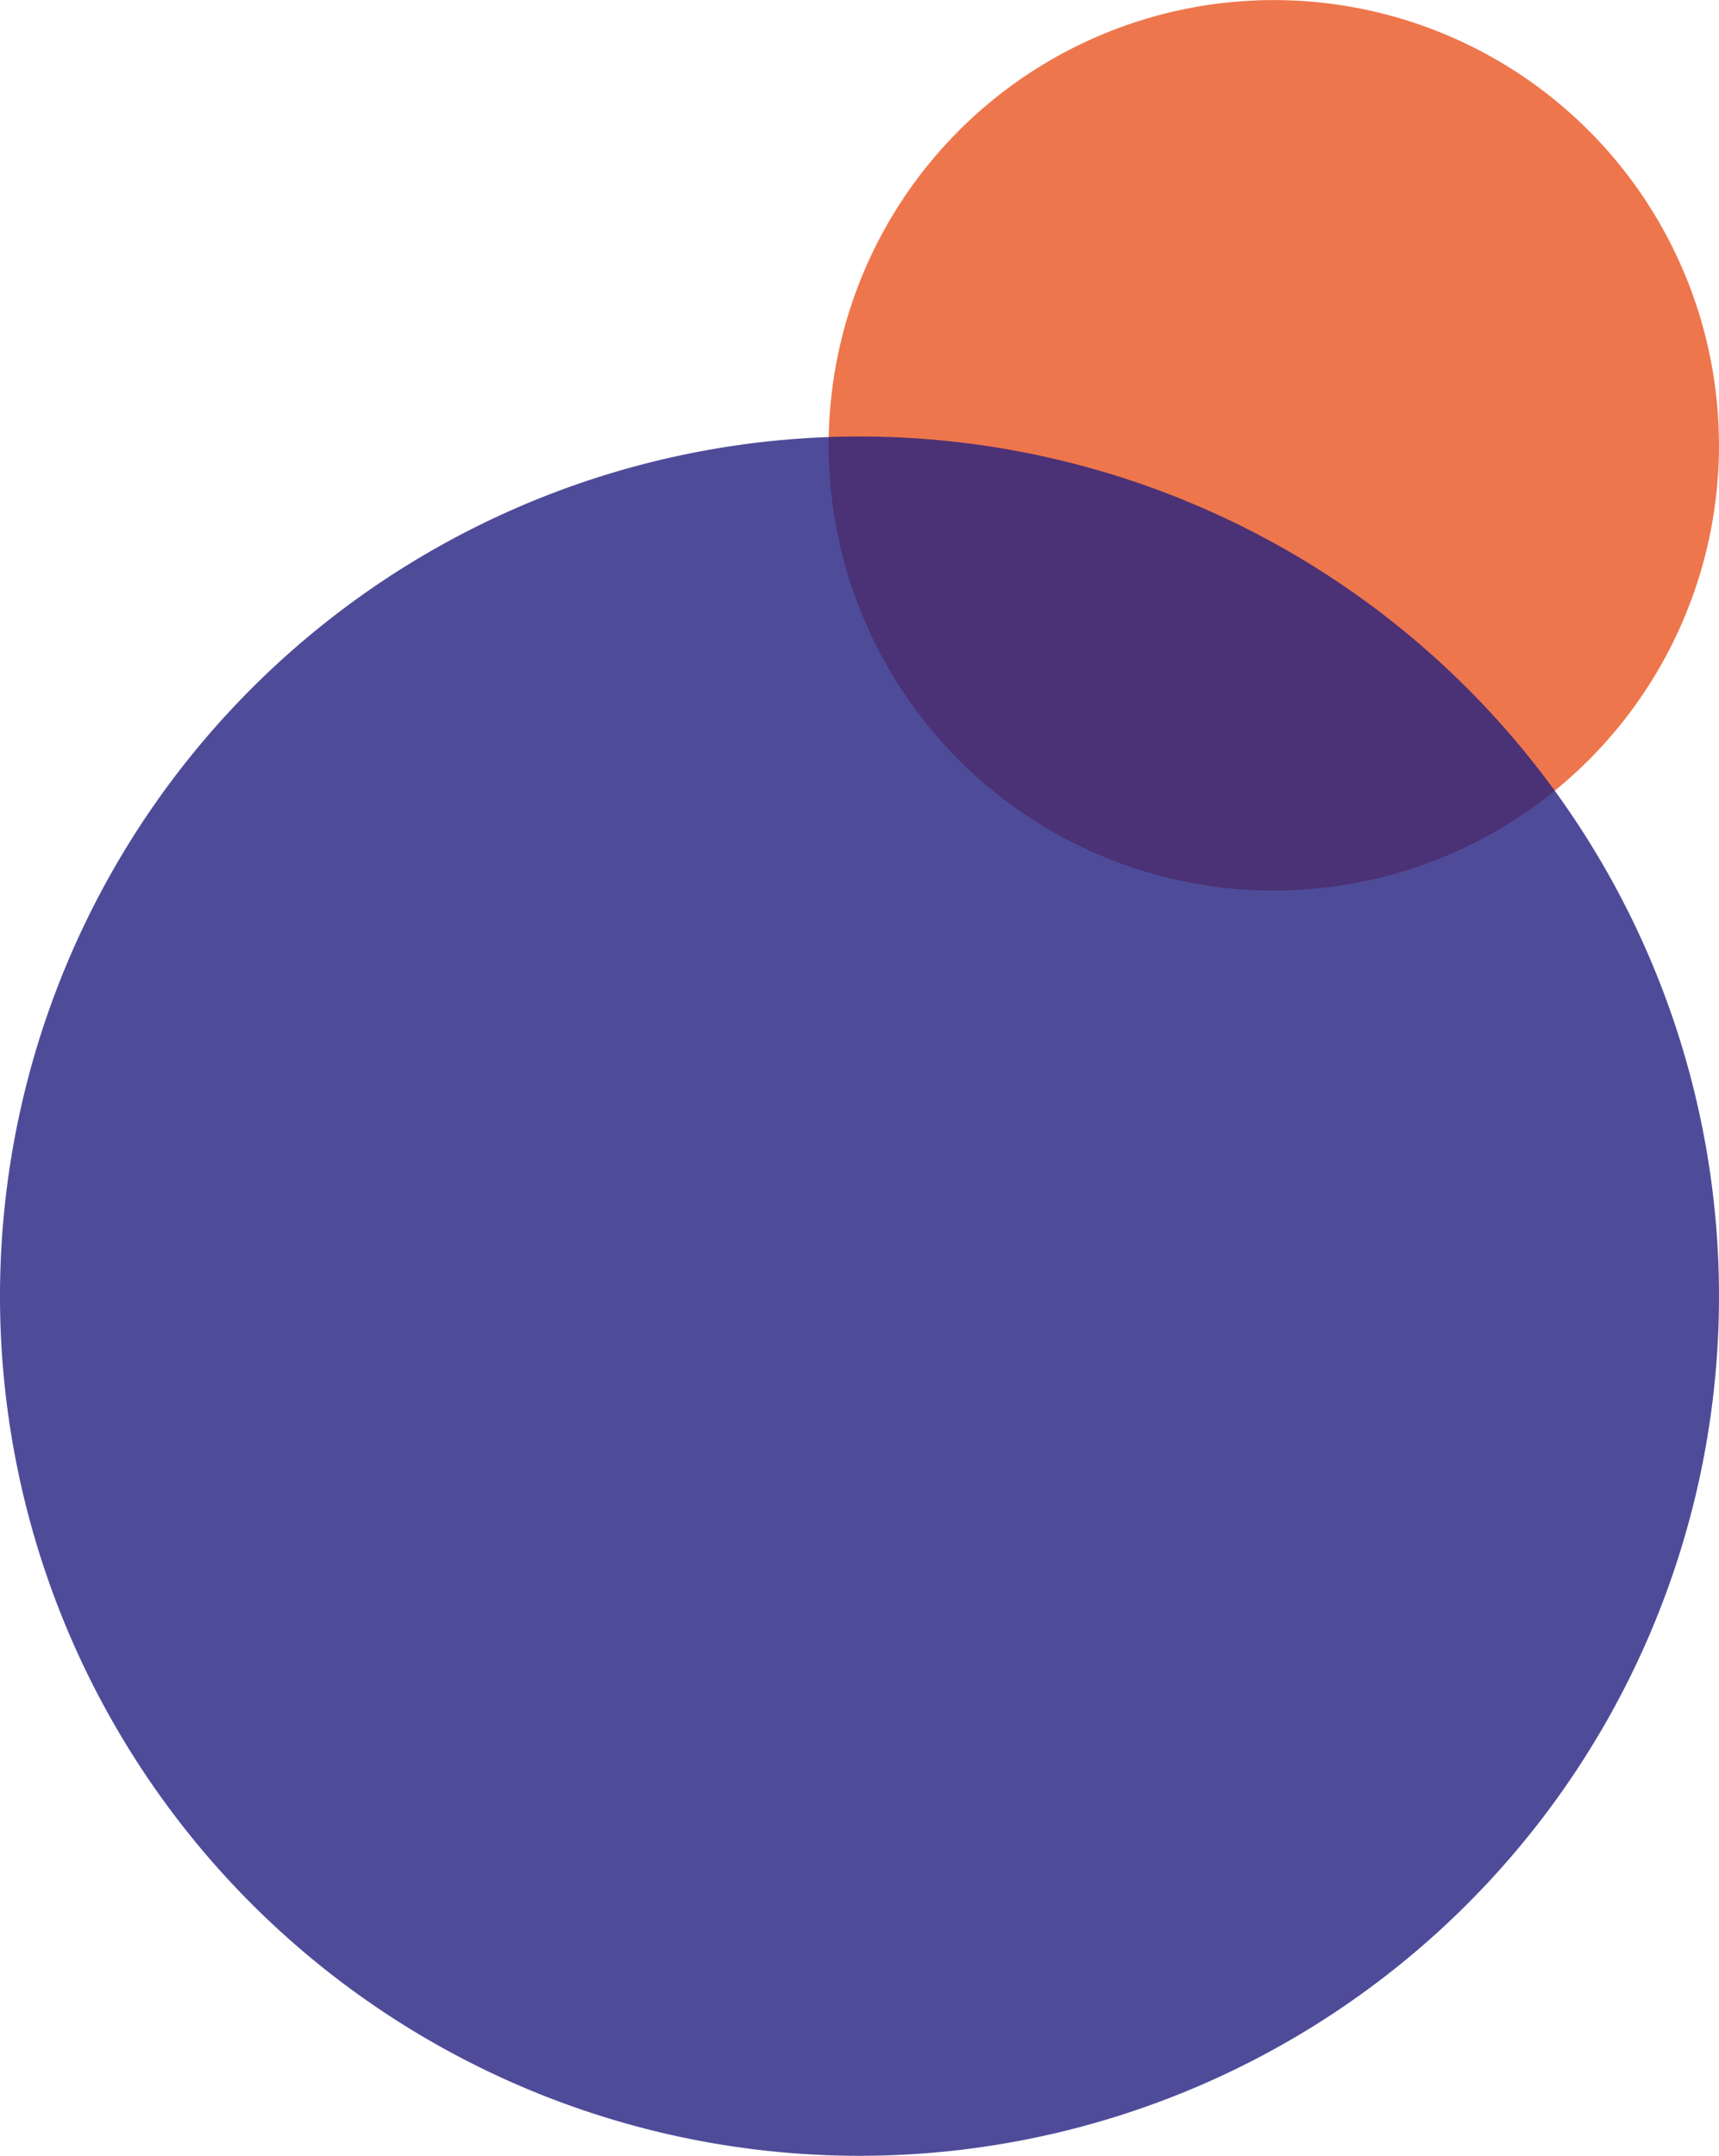
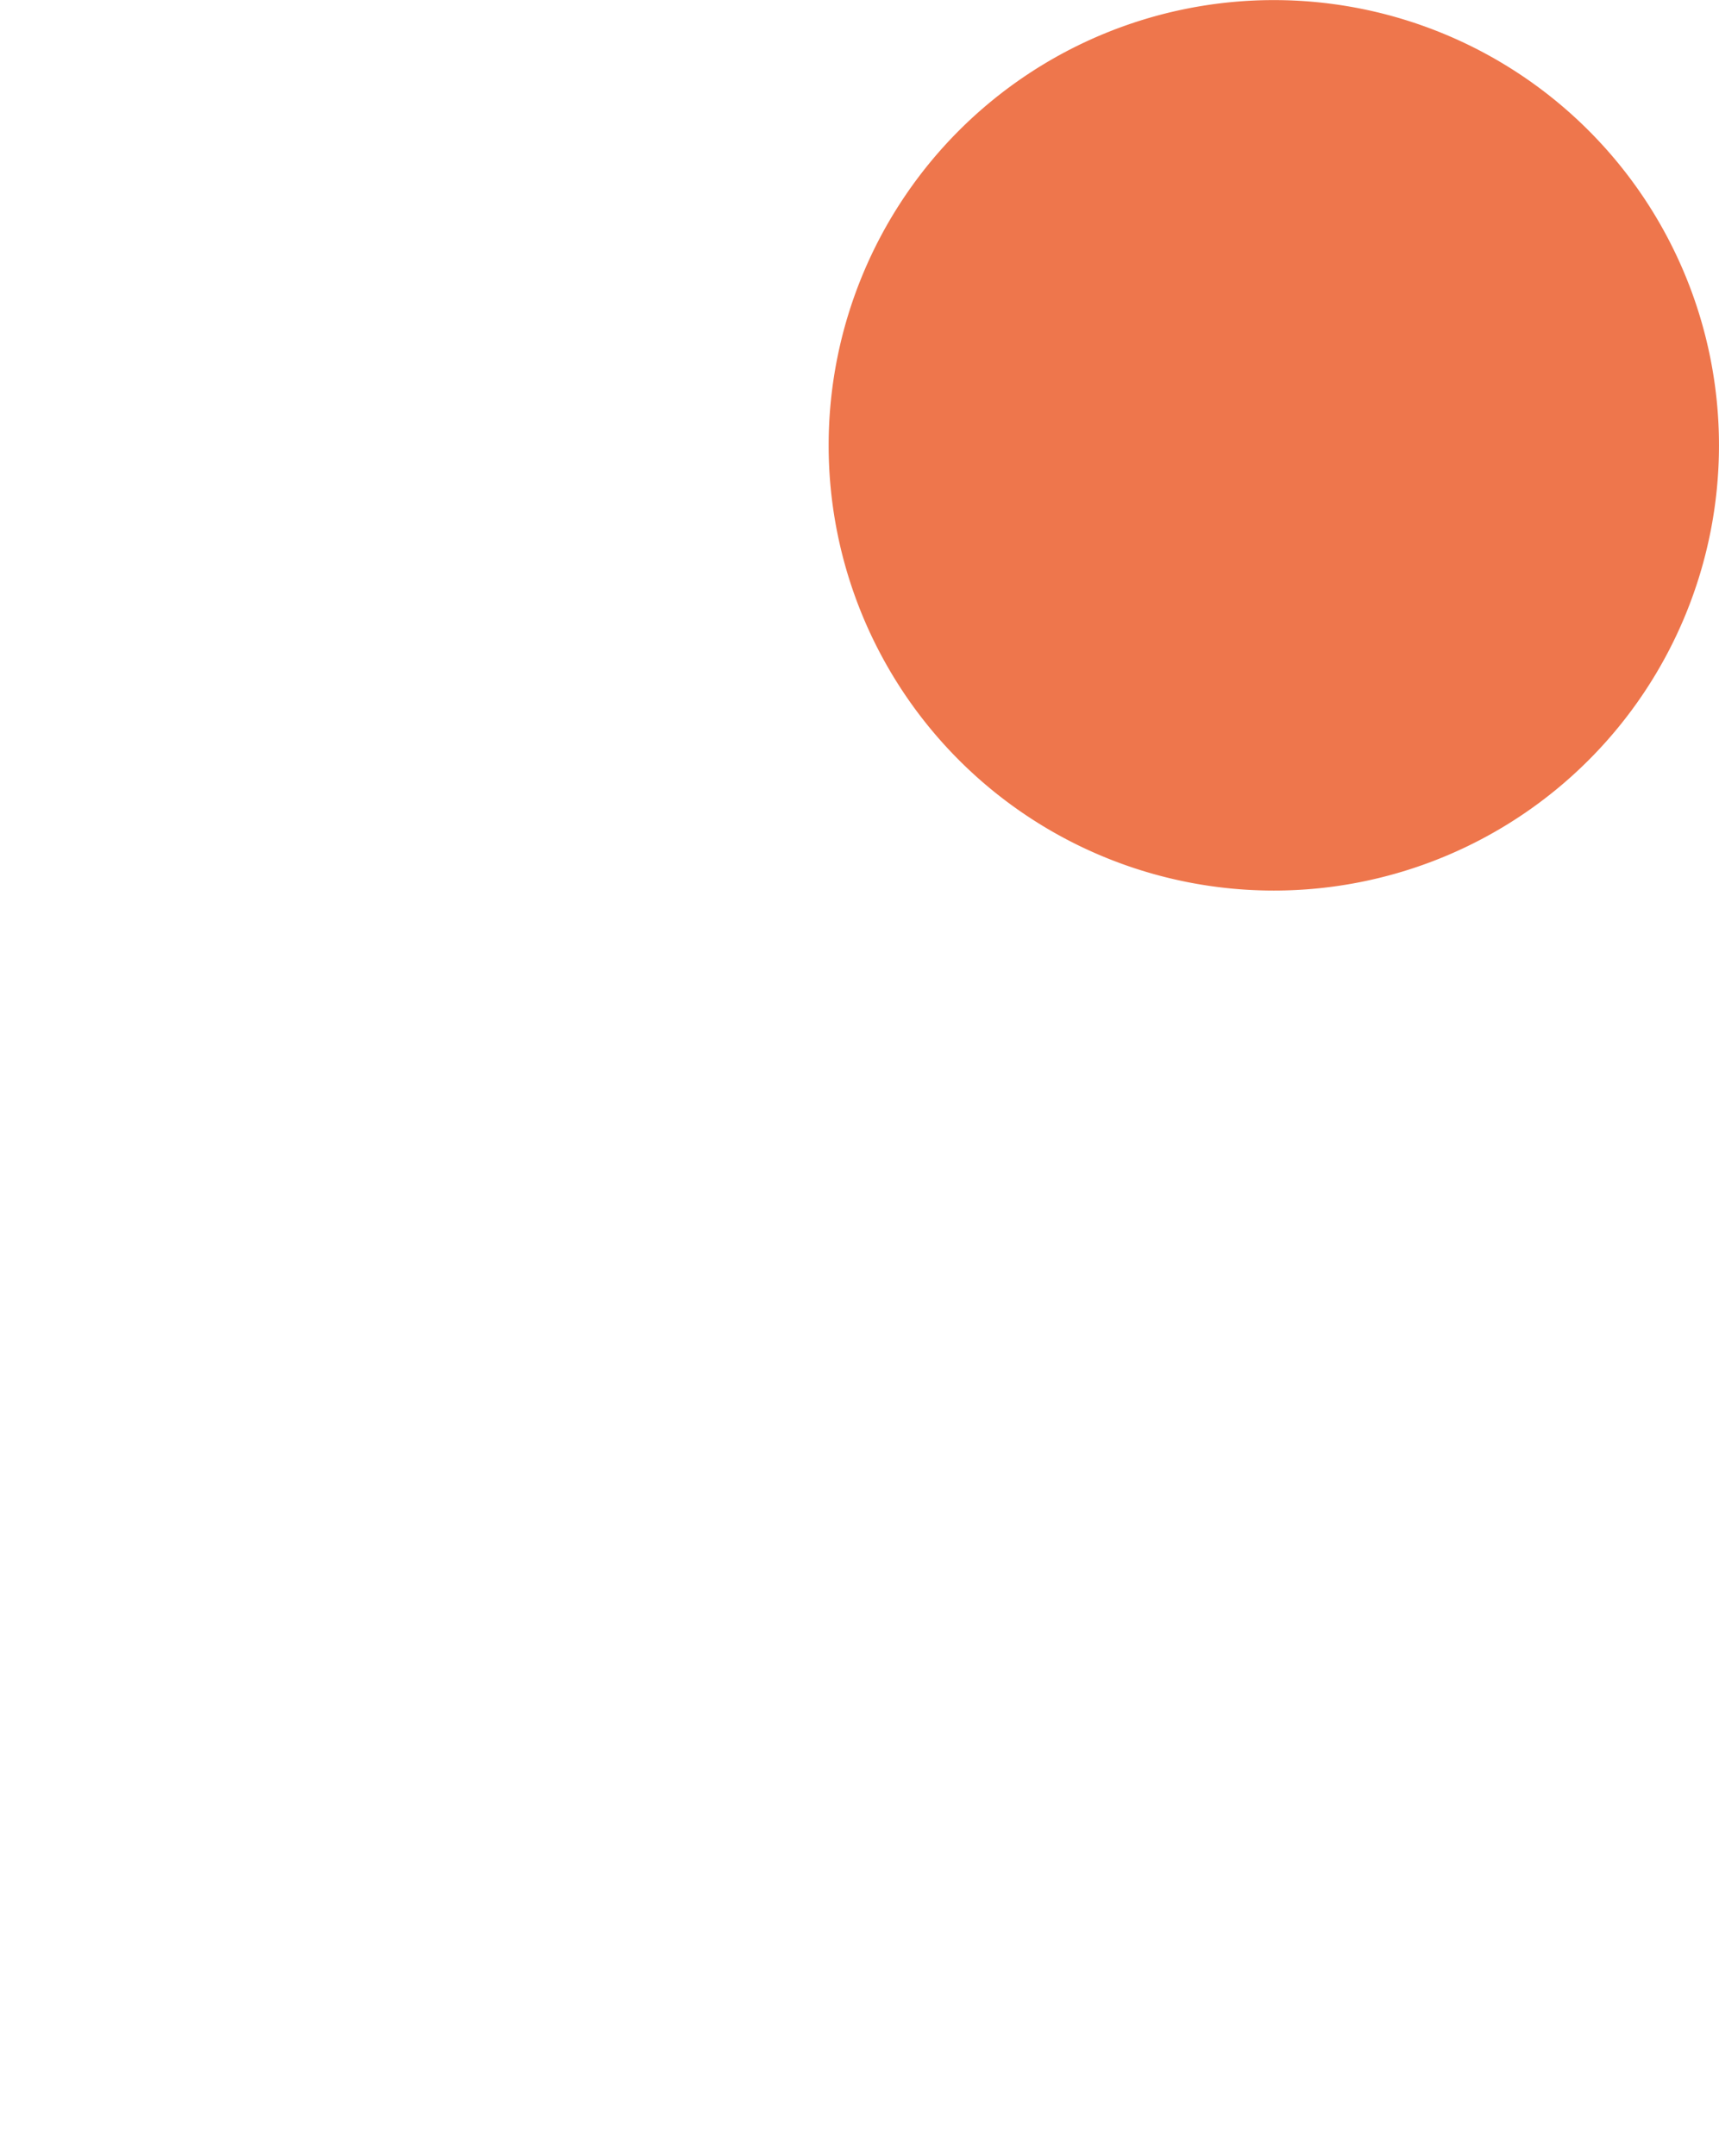
<svg xmlns="http://www.w3.org/2000/svg" width="78.774" height="98.774" viewBox="0 0 78.774 98.774">
  <g id="Group_11677" data-name="Group 11677" transform="translate(-950.705 -2057.365)">
    <path id="Path_16423" data-name="Path 16423" d="M331.578,102.724a20.4,20.4,0,1,1-20.4-20.4A20.4,20.4,0,0,1,331.578,102.724Z" transform="translate(697.9 1975.045)" fill="#e95420" opacity="0.8" />
-     <path id="Path_17208" data-name="Path 17208" d="M369.544,121.707A39.387,39.387,0,1,1,330.157,82.32,39.387,39.387,0,0,1,369.544,121.707Z" transform="translate(659.935 1995.045)" fill="#222080" opacity="0.8" />
  </g>
</svg>